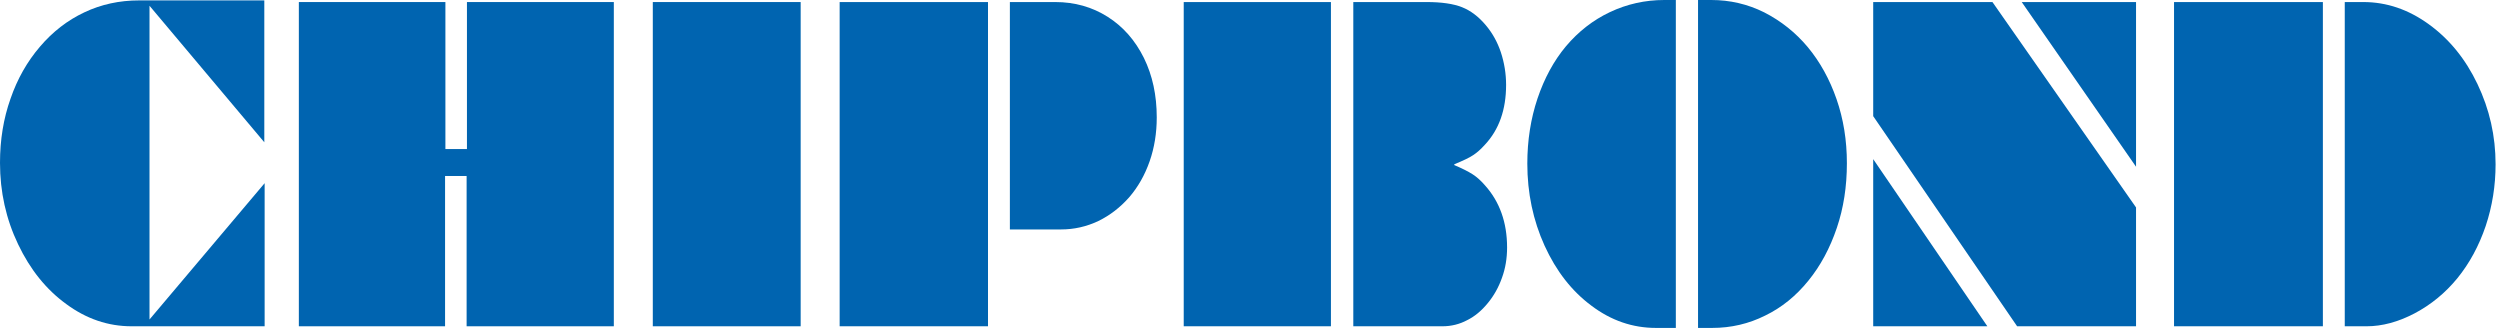
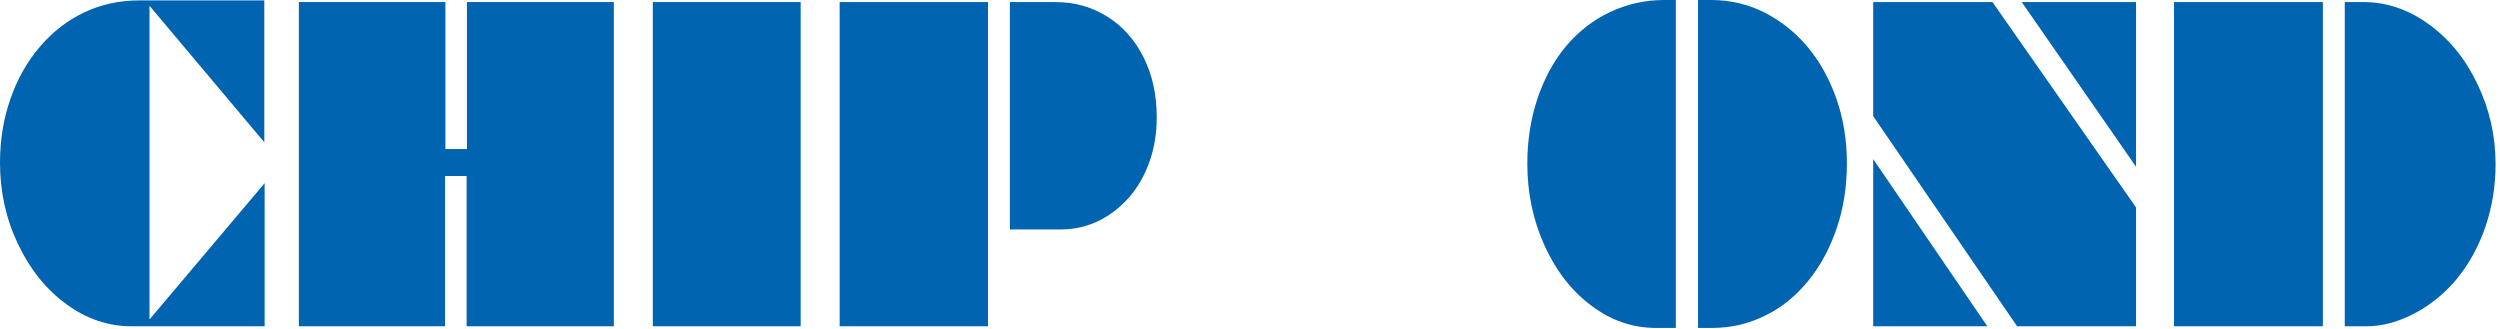
<svg xmlns="http://www.w3.org/2000/svg" width="380" height="50" viewBox="0 0 380 50" fill="none">
  <path d="M40.225 27.844V49.594H20C16.433 49.594 13.125 48.469 10.075 46.219C7.025 44.01 4.583 40.979 2.75 37.125C0.917 33.292 0 29.167 0 24.75C0 21.25 0.533 18 1.6 15C2.633 12 4.125 9.365 6.075 7.094C8.008 4.823 10.258 3.083 12.825 1.875C15.375 0.667 18.15 0.062 21.15 0.062H40.175V21.625L22.725 0.875V48.562L40.225 27.844Z" fill="#0064B0" />
  <path d="M45.425 49.594V0.312H67.701V22.656H70.976V0.312H93.301V49.594H70.926V26.75H67.65V49.594H45.425Z" fill="#0064B0" />
  <path d="M99.226 0.312H121.701V49.594H99.226V0.312Z" fill="#0064B0" />
  <path d="M127.626 49.594V0.312H150.176V49.594H127.626ZM153.501 34.875V0.312H160.401C163.351 0.312 166.01 1.062 168.376 2.562C170.71 4.042 172.543 6.125 173.876 8.812C175.176 11.458 175.826 14.469 175.826 17.844C175.826 20.219 175.468 22.438 174.751 24.5C174.018 26.604 172.976 28.438 171.626 30C170.26 31.542 168.701 32.74 166.951 33.594C165.151 34.448 163.26 34.875 161.276 34.875H153.501Z" fill="#0064B0" />
-   <path d="M205.702 49.594V0.312H216.852C219.118 0.312 220.91 0.573 222.227 1.094C223.543 1.615 224.752 2.531 225.852 3.844C226.852 5.031 227.61 6.396 228.127 7.938C228.66 9.562 228.927 11.219 228.927 12.906C228.927 16.677 227.852 19.708 225.702 22C225.085 22.688 224.485 23.219 223.902 23.594C223.385 23.948 222.435 24.406 221.052 24.969V25.094C222.235 25.594 223.168 26.062 223.852 26.5C224.468 26.896 225.085 27.448 225.702 28.156C227.952 30.656 229.077 33.812 229.077 37.625C229.077 39.271 228.818 40.802 228.302 42.219C227.785 43.677 227.068 44.958 226.152 46.062C225.202 47.229 224.16 48.094 223.027 48.656C221.86 49.281 220.602 49.594 219.252 49.594H205.702ZM179.926 49.594V0.312H202.302V49.594H179.926Z" fill="#0064B0" />
  <path d="M258.102 49.844V0H260.102C262.952 0 265.635 0.625 268.152 1.875C270.719 3.188 272.927 4.948 274.777 7.156C276.644 9.406 278.102 12.042 279.152 15.062C280.202 18.083 280.727 21.333 280.727 24.812C280.727 28.354 280.219 31.625 279.202 34.625C278.152 37.729 276.711 40.406 274.877 42.656C272.994 44.99 270.802 46.76 268.302 47.969C265.802 49.219 263.119 49.844 260.252 49.844H258.102ZM254.727 0V49.844H251.702C248.152 49.844 244.885 48.719 241.902 46.469C238.919 44.26 236.544 41.219 234.777 37.344C233.027 33.49 232.152 29.333 232.152 24.875C232.152 21.354 232.669 18.052 233.702 14.969C234.752 11.865 236.194 9.219 238.027 7.031C239.927 4.781 242.152 3.052 244.702 1.844C247.302 0.615 250.06 0 252.977 0H254.727Z" fill="#0064B0" />
  <path d="M284.727 17.656V0.312H302.852L324.678 31.531V49.594H306.602L284.727 17.656ZM284.727 49.594V24.188L302.077 49.594H284.727ZM324.678 25.344L307.302 0.312H324.678V25.344Z" fill="#0064B0" />
  <path d="M356.403 49.594V0.312H359.228C362.761 0.312 366.078 1.438 369.178 3.688C372.295 5.938 374.761 8.969 376.578 12.781C378.411 16.615 379.328 20.677 379.328 24.969C379.328 28.219 378.828 31.344 377.828 34.344C376.795 37.385 375.353 40.042 373.503 42.312C371.67 44.542 369.511 46.312 367.028 47.625C364.528 48.938 362.095 49.594 359.728 49.594H356.403ZM330.453 49.594V0.312H353.078V49.594H330.453Z" fill="#0064B0" />
</svg>